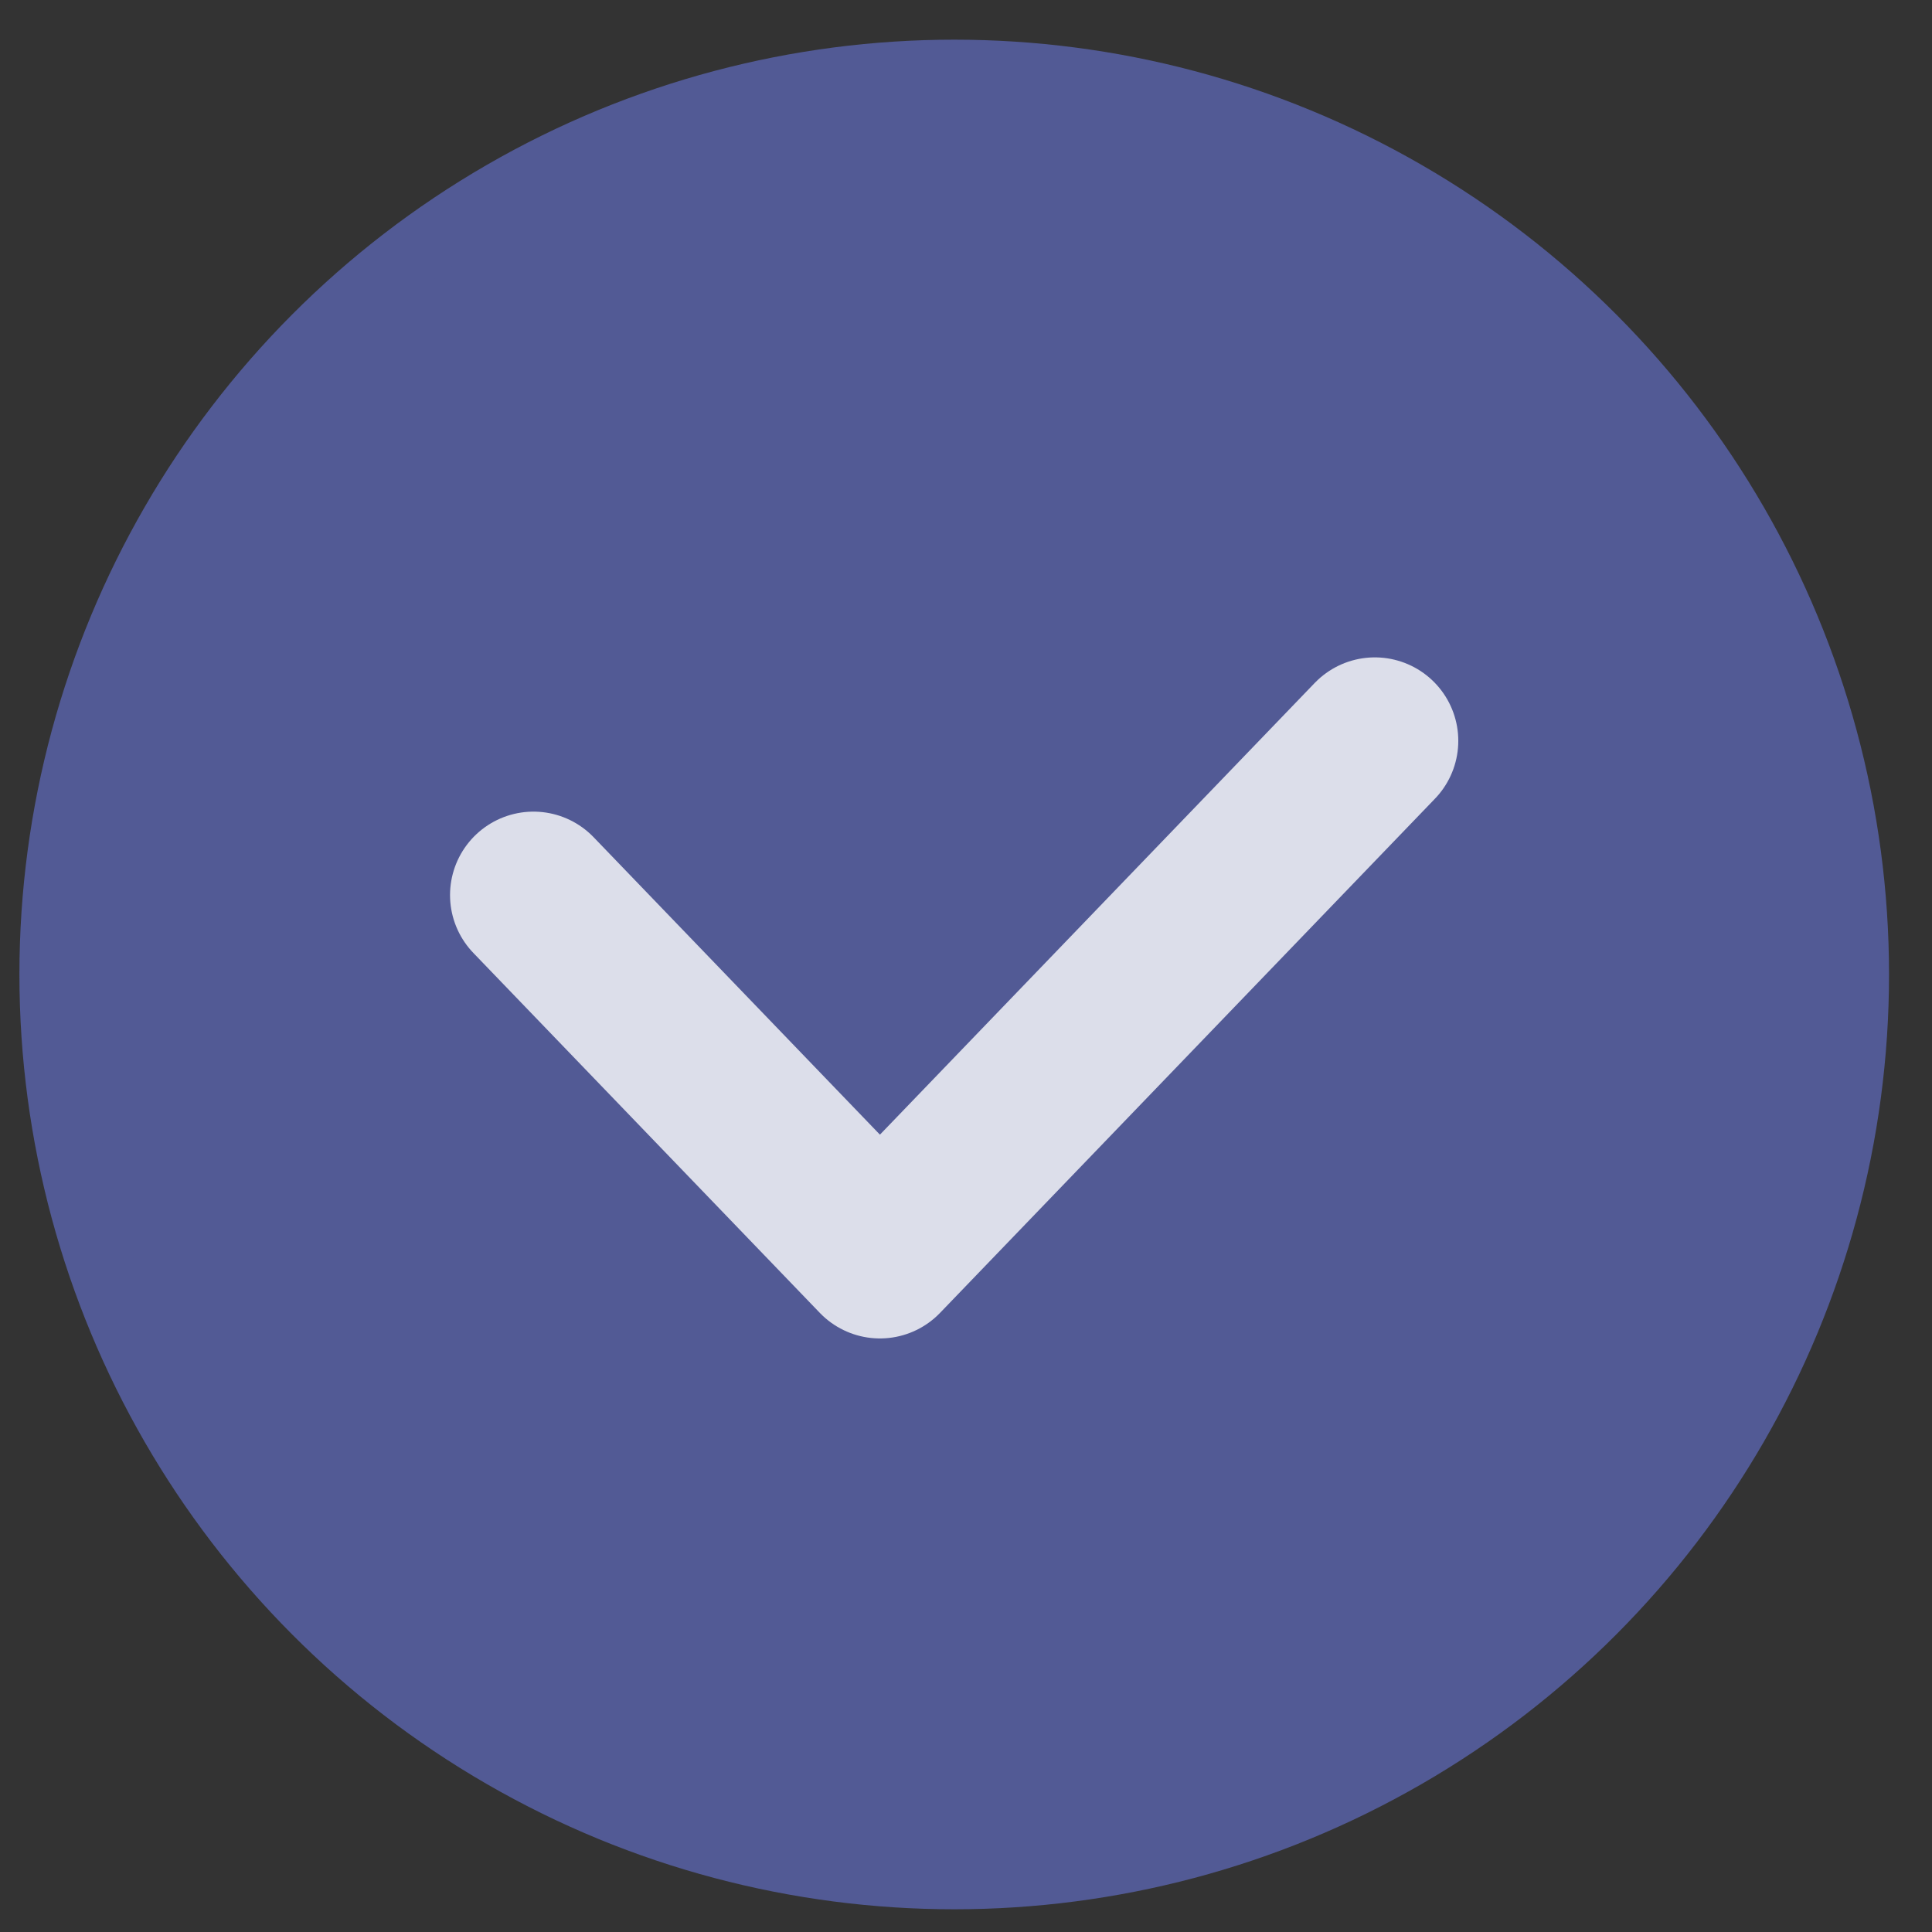
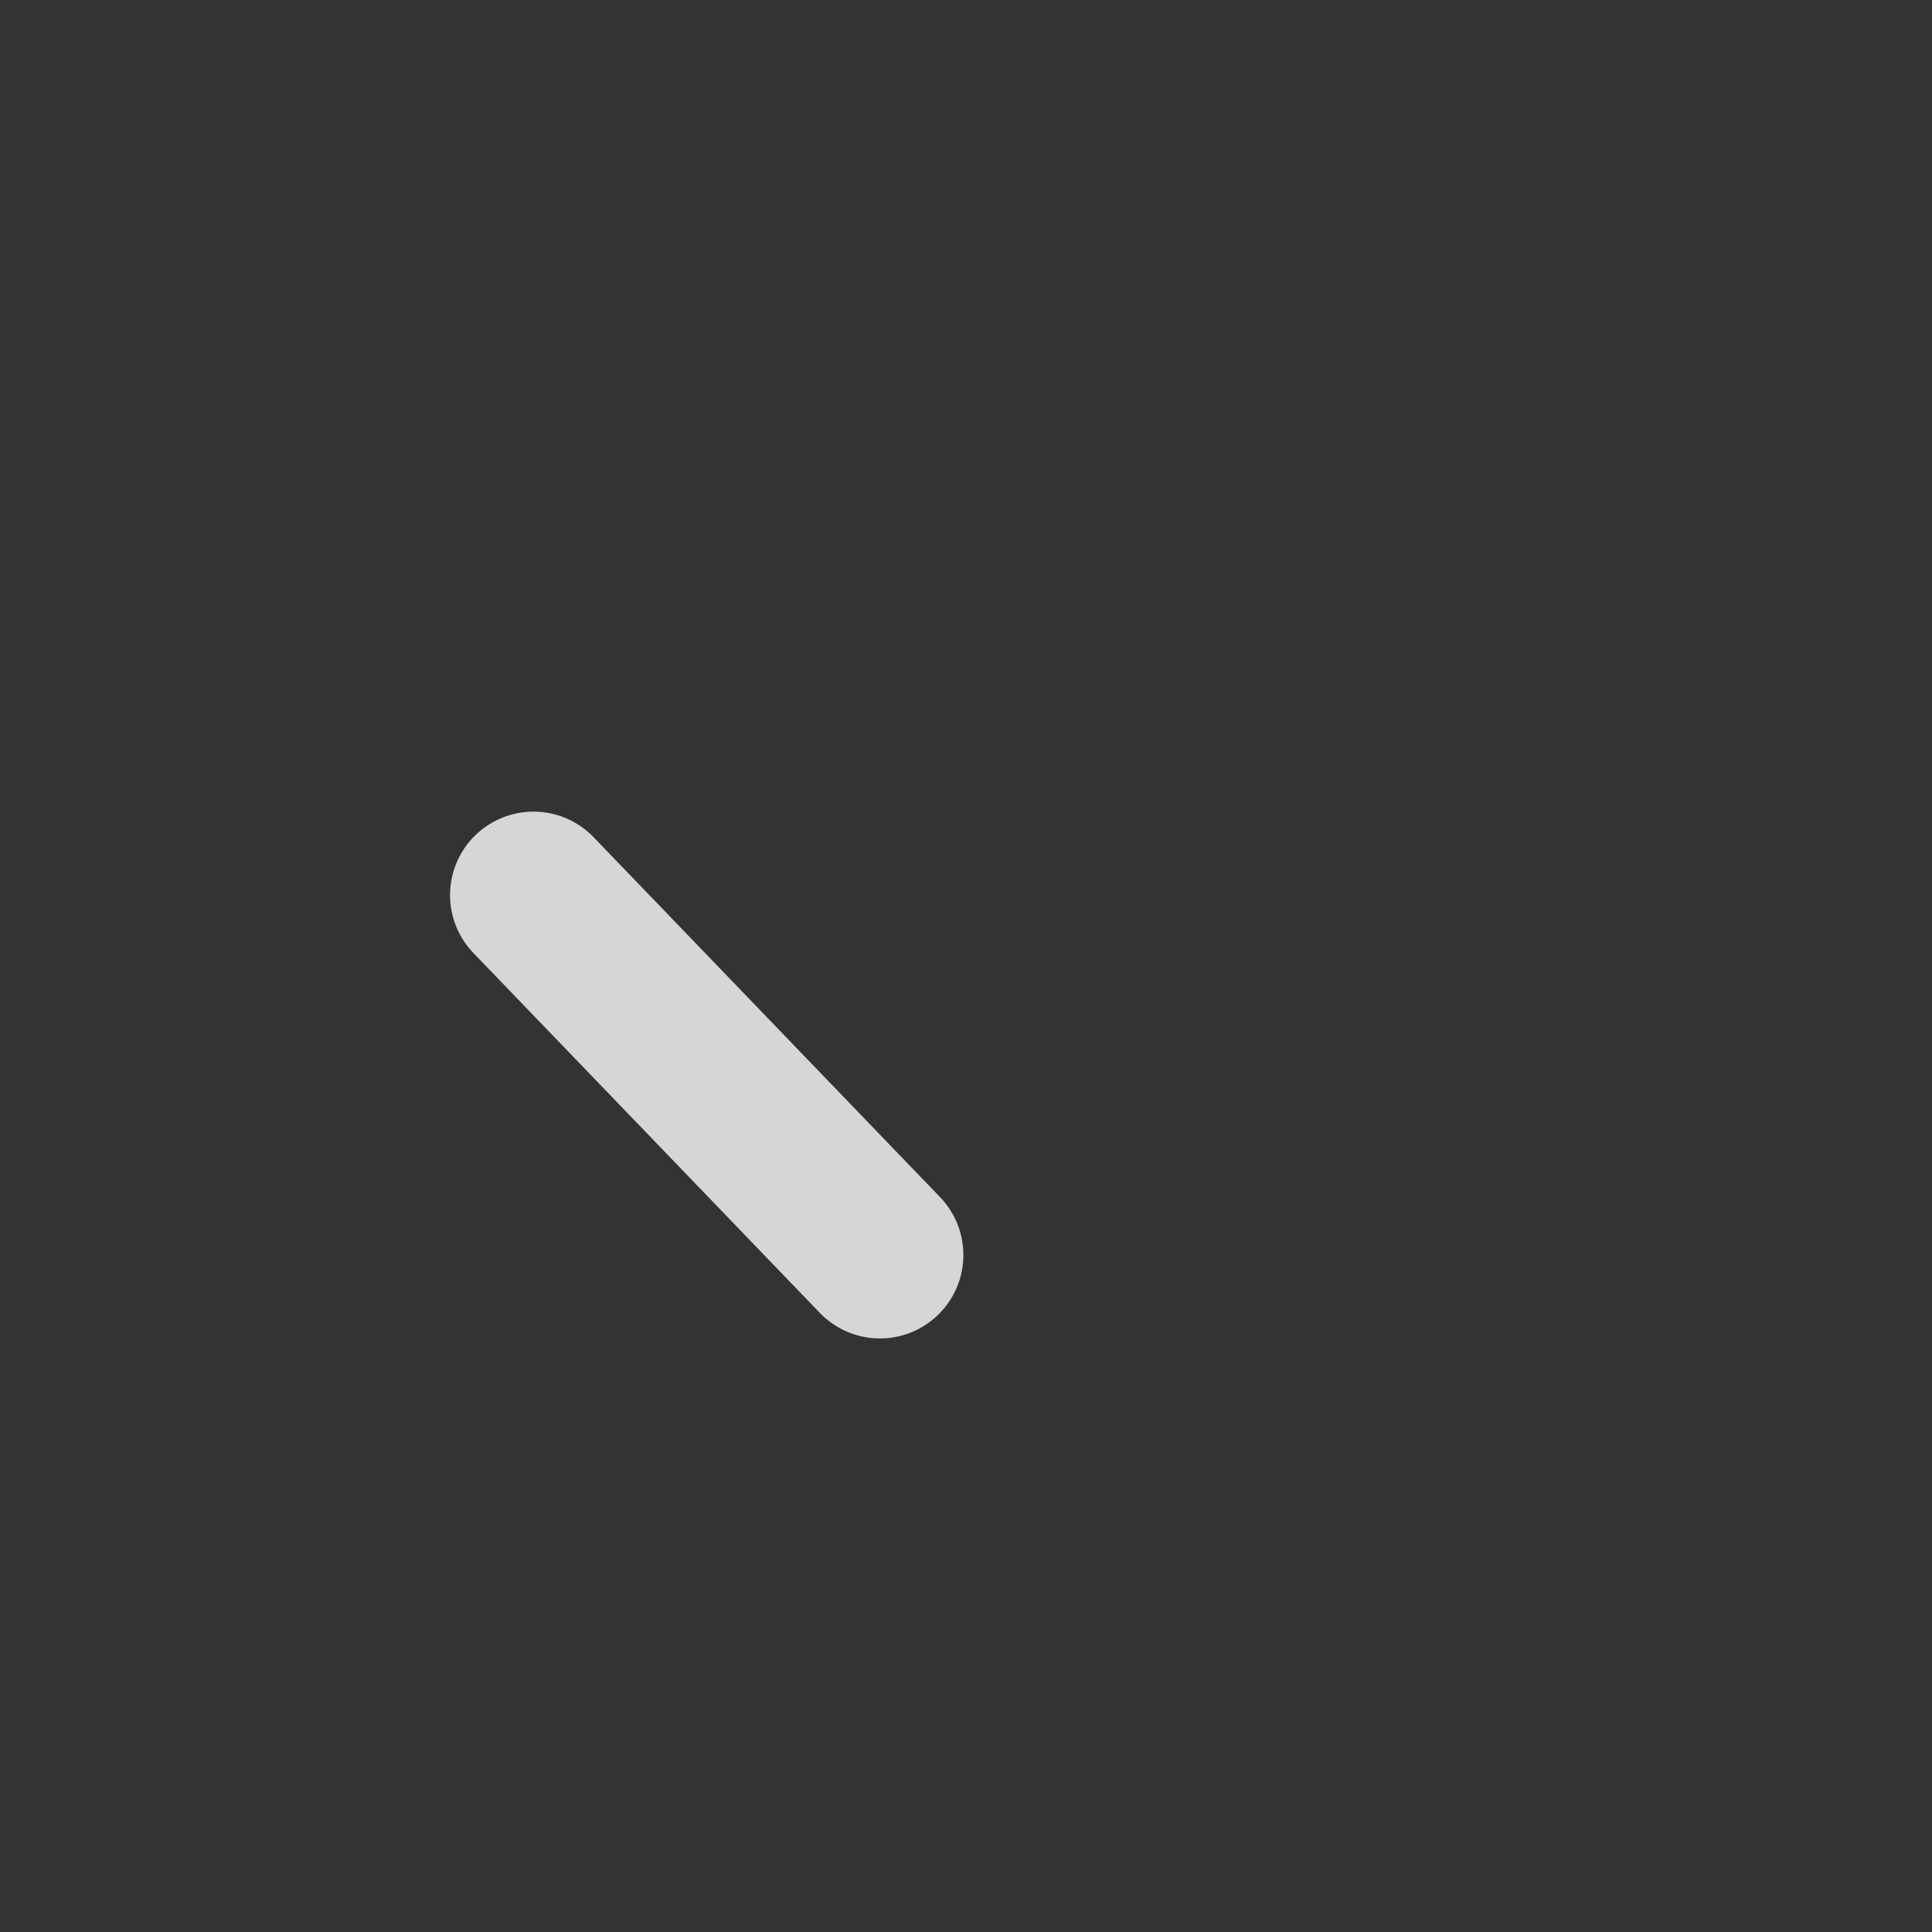
<svg xmlns="http://www.w3.org/2000/svg" width="31" height="31" viewBox="0 0 31 31" fill="none">
  <rect x="0" y="0" width="31" height="31" fill="#333333" stroke="none" />
-   <circle cx="15.311" cy="15.636" r="14.464" fill="#525A95" stroke="#525A95" stroke-width="1.071" />
-   <path opacity="0.8" d="M8.56 14.362L14.119 20.137L22.06 11.887" stroke="white" stroke-width="2.678" stroke-linecap="round" stroke-linejoin="round" />
+   <path opacity="0.8" d="M8.56 14.362L14.119 20.137" stroke="white" stroke-width="2.678" stroke-linecap="round" stroke-linejoin="round" />
</svg>